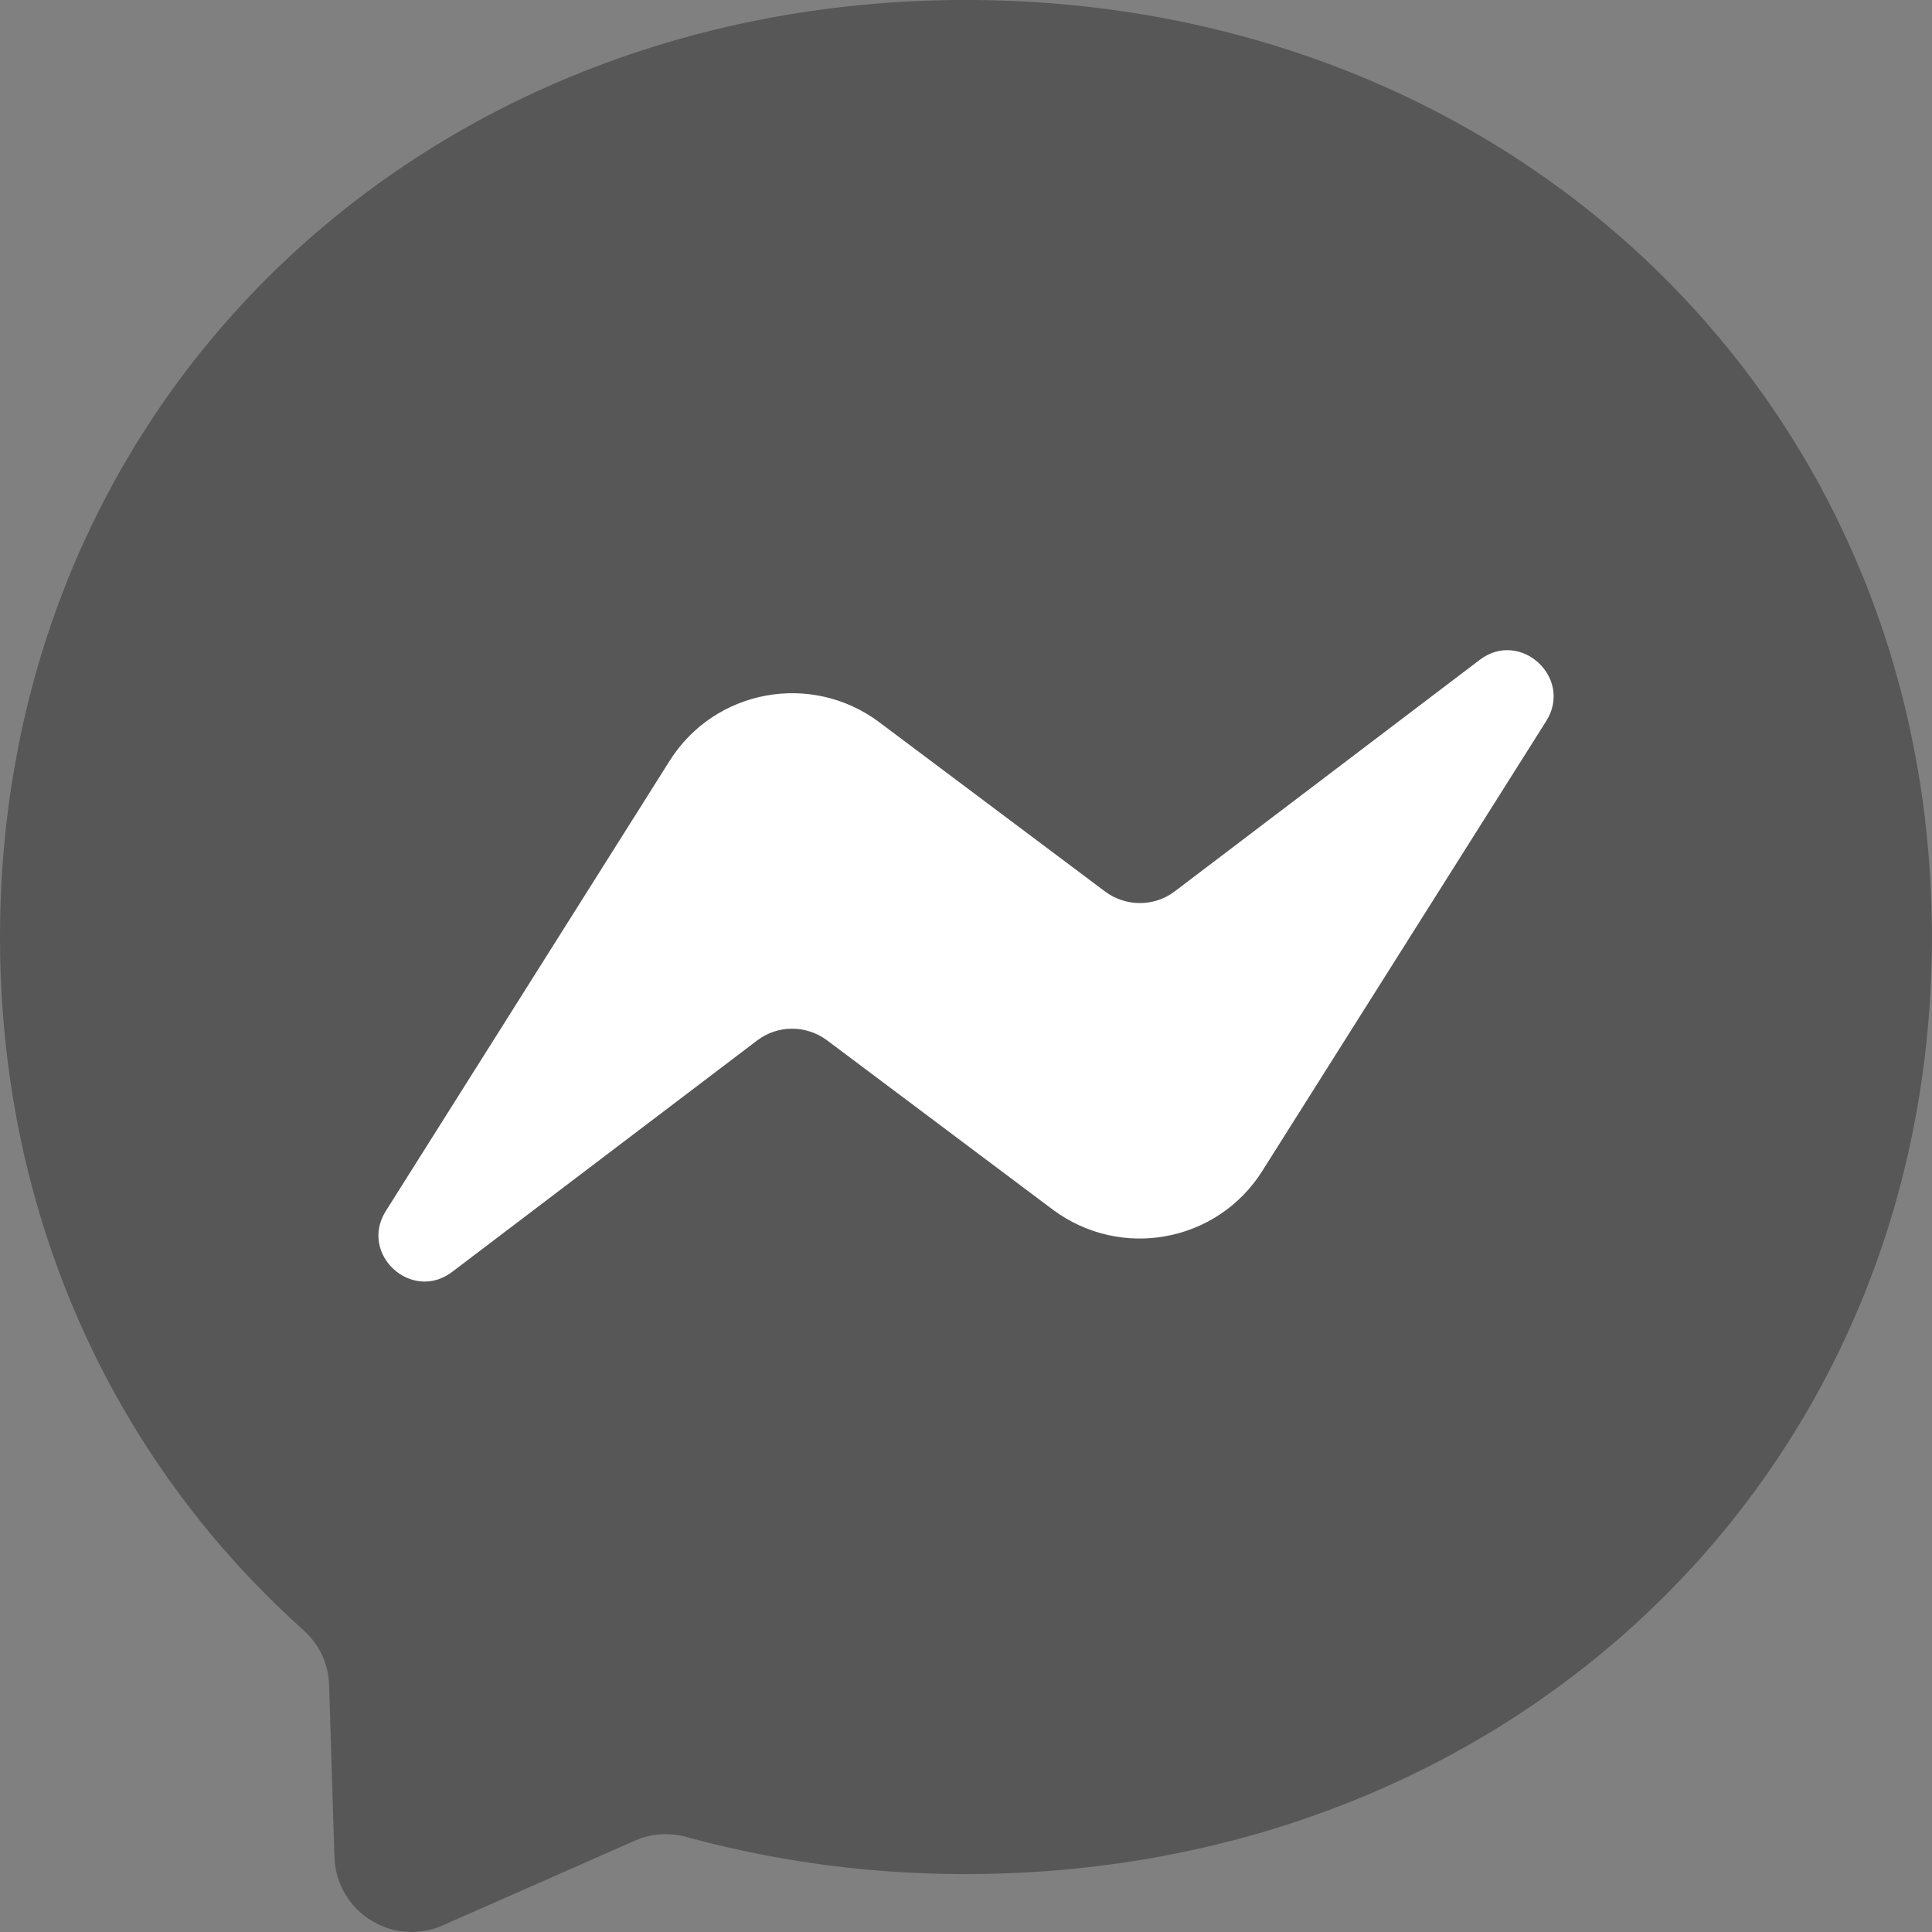
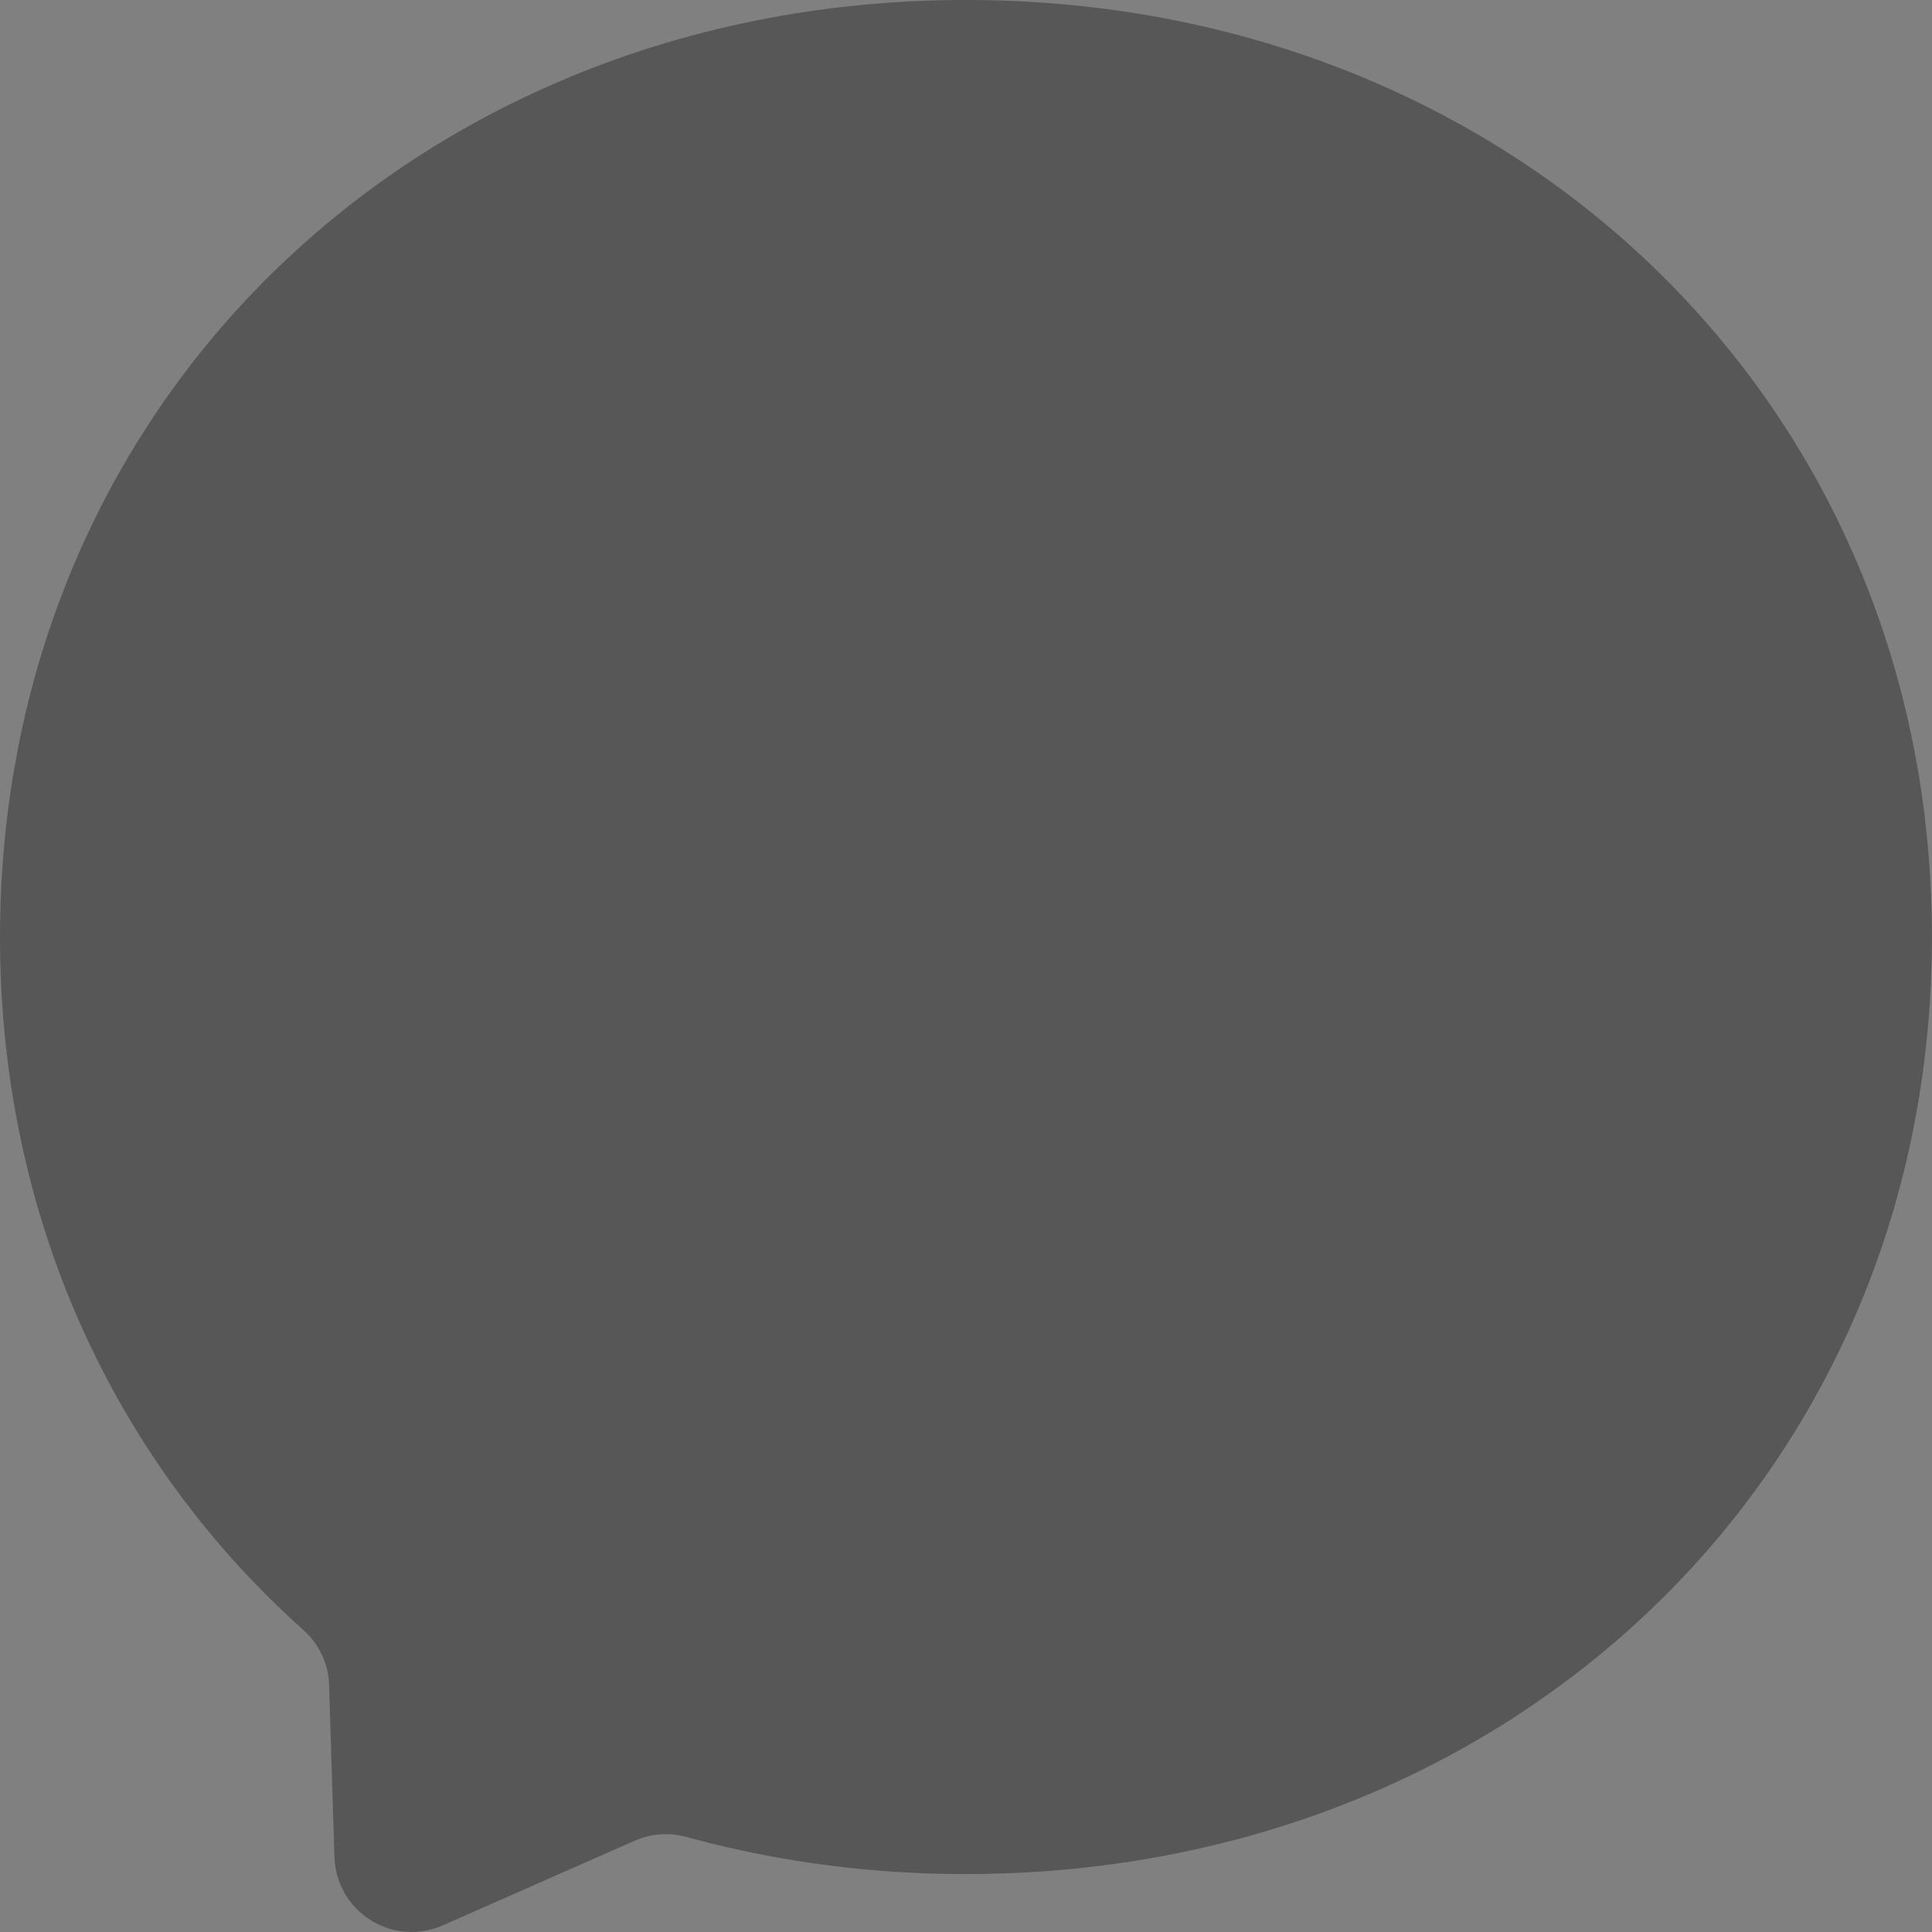
<svg xmlns="http://www.w3.org/2000/svg" width="32" height="32" viewBox="0 0 32 32" fill="none">
  <rect x="0" y="0" width="32" height="32" fill="#808080" stroke="none" />
  <g clip-path="url(#clip0_746_1143)">
    <path fill-rule="evenodd" clip-rule="evenodd" d="M6.655 31.989C6.525 31.973 6.4 31.936 6.284 31.882C6.263 31.871 6.24 31.861 6.219 31.849C6.203 31.841 6.186 31.832 6.171 31.823C6.162 31.817 6.153 31.812 6.144 31.806C6.087 31.771 6.033 31.732 5.983 31.688C5.924 31.638 5.87 31.582 5.821 31.522C5.773 31.462 5.73 31.397 5.693 31.329C5.68 31.304 5.666 31.279 5.655 31.253C5.631 31.203 5.612 31.151 5.596 31.098C5.592 31.086 5.588 31.073 5.585 31.061V31.059C5.579 31.038 5.573 31.016 5.569 30.995C5.567 30.987 5.565 30.977 5.563 30.969V30.968C5.559 30.947 5.556 30.926 5.553 30.905V30.903C5.551 30.89 5.549 30.876 5.547 30.863V30.86C5.545 30.841 5.543 30.823 5.542 30.803V30.796L5.54 30.757L5.536 30.656L5.477 28.743L5.451 27.91C5.443 27.557 5.283 27.229 5.023 26.997C4.999 26.975 4.975 26.953 4.95 26.931L4.945 26.927V26.925C4.928 26.91 4.909 26.893 4.891 26.877L4.886 26.873V26.872L4.881 26.868V26.866H4.879L4.821 26.813L4.816 26.808L4.811 26.803L4.81 26.802C4.749 26.745 4.688 26.688 4.628 26.63L4.623 26.625L4.617 26.62L4.612 26.615L4.611 26.614L4.606 26.61V26.608H4.605L4.601 26.605V26.603H4.6L4.596 26.6V26.598H4.594C4.463 26.471 4.335 26.342 4.209 26.211L4.203 26.205C4.173 26.173 4.142 26.142 4.112 26.109L4.106 26.103L4.101 26.098L4.042 26.035V26.033H4.04L4.036 26.029V26.028H4.035L4.031 26.023V26.022L4.026 26.018C4.006 25.997 3.986 25.975 3.966 25.953L3.961 25.947C3.927 25.91 3.893 25.872 3.859 25.835C3.846 25.82 3.834 25.806 3.821 25.793V25.791H3.82L3.816 25.787L3.811 25.781L3.779 25.745V25.743H3.777L3.773 25.738L3.736 25.695C3.723 25.681 3.71 25.666 3.698 25.652L3.628 25.571C3.62 25.56 3.61 25.55 3.601 25.54V25.538L3.569 25.502C3.56 25.491 3.551 25.48 3.542 25.47L3.536 25.463L3.515 25.438V25.436H3.514L3.51 25.431C3.503 25.423 3.495 25.414 3.488 25.405V25.404L3.461 25.373C3.422 25.325 3.382 25.276 3.343 25.228L3.321 25.201C3.315 25.192 3.307 25.183 3.3 25.175V25.173H3.299L3.295 25.168L3.279 25.148V25.146H3.278L3.257 25.12L3.236 25.093C3.216 25.068 3.196 25.043 3.176 25.017C3.158 24.994 3.141 24.971 3.123 24.947L3.106 24.927L3.091 24.905V24.904L3.075 24.884V24.883H3.073L3.058 24.863V24.861H3.057L3.042 24.841V24.84H3.041L3.037 24.835L3.026 24.82V24.818H3.025L3.01 24.798V24.797H3.009C2.968 24.741 2.926 24.686 2.886 24.63L2.86 24.593C2.851 24.581 2.841 24.568 2.833 24.556V24.555C2.827 24.548 2.821 24.541 2.816 24.533L2.806 24.518V24.517H2.805L2.779 24.48C2.766 24.463 2.753 24.445 2.741 24.427C2.733 24.414 2.723 24.401 2.715 24.388C2.695 24.36 2.675 24.331 2.655 24.302L2.645 24.287L2.633 24.271L2.623 24.255V24.254L2.612 24.24V24.238H2.611C2.557 24.158 2.503 24.077 2.451 23.997L2.413 23.938V23.937L2.403 23.922L2.391 23.905C2.386 23.896 2.381 23.888 2.376 23.88V23.878H2.375L2.365 23.863V23.862L2.354 23.845C2.349 23.837 2.343 23.828 2.338 23.82V23.818L2.327 23.803L2.3 23.76C2.271 23.713 2.243 23.667 2.215 23.62L2.198 23.593C2.193 23.585 2.187 23.575 2.182 23.567C2.177 23.558 2.171 23.549 2.166 23.54V23.539C2.161 23.53 2.155 23.522 2.15 23.513L2.134 23.485C2.103 23.433 2.073 23.382 2.042 23.329C2.035 23.317 2.028 23.304 2.021 23.292L1.999 23.254L1.994 23.245V23.244C1.989 23.235 1.983 23.225 1.978 23.217L1.972 23.207V23.206L1.951 23.169L1.945 23.159V23.157L1.924 23.12C1.915 23.104 1.906 23.088 1.897 23.072C1.875 23.033 1.854 22.993 1.833 22.953L1.827 22.944V22.942C1.817 22.923 1.805 22.903 1.795 22.884L1.79 22.873V22.872L1.785 22.863V22.862H1.783L1.779 22.854V22.851H1.778C1.765 22.828 1.753 22.804 1.741 22.781L1.736 22.771L1.731 22.76C1.695 22.69 1.658 22.62 1.623 22.55L1.618 22.539L1.612 22.529L1.607 22.518L1.601 22.507L1.596 22.497L1.591 22.485C1.549 22.4 1.508 22.315 1.467 22.229V22.227L1.461 22.217C1.453 22.198 1.443 22.179 1.435 22.16V22.157H1.433L1.43 22.149V22.147H1.428L1.424 22.137V22.136L1.419 22.125C1.411 22.11 1.405 22.094 1.397 22.078V22.077L1.392 22.066C1.383 22.047 1.374 22.027 1.365 22.007C1.351 21.975 1.336 21.943 1.322 21.911C1.315 21.895 1.308 21.878 1.3 21.862C1.295 21.85 1.29 21.837 1.285 21.825V21.824C1.28 21.812 1.273 21.8 1.268 21.788V21.787H1.267L1.263 21.776C1.259 21.767 1.256 21.759 1.252 21.751V21.749C1.246 21.737 1.241 21.725 1.236 21.713V21.711L1.22 21.675V21.674C1.214 21.661 1.209 21.649 1.204 21.637C1.199 21.624 1.193 21.611 1.188 21.599C1.168 21.55 1.148 21.502 1.128 21.453L1.118 21.427L1.107 21.4C1.104 21.392 1.1 21.382 1.096 21.373L1.021 21.18C1.015 21.165 1.01 21.151 1.005 21.137L0.988 21.094V21.093L0.983 21.08V21.077H0.982L0.973 21.052V21.05L0.967 21.037V21.034H0.966C0.963 21.025 0.96 21.016 0.956 21.007L0.951 20.993V20.991L0.935 20.948L0.93 20.934V20.932C0.913 20.887 0.897 20.842 0.881 20.798L0.876 20.782V20.781L0.87 20.767V20.765L0.865 20.751V20.749C0.855 20.719 0.843 20.689 0.833 20.659L0.828 20.642L0.822 20.626L0.816 20.61L0.811 20.594L0.806 20.577L0.801 20.561L0.795 20.545L0.79 20.529L0.785 20.513L0.779 20.497L0.774 20.48C0.763 20.447 0.752 20.413 0.741 20.38V20.378L0.736 20.363C0.73 20.346 0.725 20.329 0.72 20.312V20.309H0.719L0.715 20.295V20.292H0.713L0.709 20.278V20.276L0.704 20.261C0.701 20.249 0.696 20.237 0.693 20.226V20.222L0.688 20.207V20.206C0.681 20.183 0.673 20.16 0.666 20.137C0.65 20.082 0.633 20.027 0.618 19.972V19.97L0.607 19.935V19.932L0.601 19.916L0.596 19.897V19.894H0.595L0.591 19.879C0.589 19.872 0.587 19.866 0.585 19.859V19.857C0.582 19.845 0.578 19.832 0.575 19.82L0.57 19.8V19.797H0.568L0.558 19.761V19.76C0.546 19.714 0.533 19.667 0.521 19.62L0.516 19.601V19.599L0.51 19.579V19.577L0.505 19.559V19.556L0.5 19.538V19.534H0.498L0.494 19.517V19.513H0.493L0.489 19.497L0.483 19.476L0.478 19.454C0.461 19.388 0.445 19.322 0.43 19.256C0.424 19.232 0.419 19.209 0.413 19.186V19.185C0.41 19.17 0.406 19.155 0.403 19.14V19.137L0.397 19.117V19.115C0.395 19.108 0.393 19.101 0.392 19.094V19.088H0.391L0.386 19.069V19.067C0.385 19.059 0.383 19.052 0.381 19.044V19.04H0.38L0.376 19.02V19.018L0.365 18.971C0.35 18.903 0.336 18.834 0.322 18.766L0.316 18.74V18.739L0.311 18.714V18.712C0.31 18.704 0.308 18.695 0.306 18.687V18.685C0.305 18.676 0.302 18.668 0.301 18.659V18.658C0.298 18.64 0.293 18.621 0.29 18.603V18.599L0.285 18.575V18.572L0.279 18.547V18.546L0.274 18.519C0.266 18.48 0.26 18.44 0.252 18.4L0.247 18.37V18.368L0.241 18.339V18.335L0.236 18.309V18.303C0.235 18.295 0.232 18.287 0.231 18.279V18.271H0.23C0.228 18.263 0.226 18.254 0.225 18.246V18.244L0.22 18.214V18.212L0.215 18.18L0.209 18.148C0.2 18.091 0.191 18.033 0.182 17.976L0.177 17.94V17.938L0.171 17.904V17.9C0.17 17.89 0.168 17.879 0.166 17.869V17.862H0.165C0.164 17.852 0.162 17.841 0.161 17.83V17.825L0.155 17.791V17.787L0.15 17.752V17.749L0.145 17.712C0.141 17.686 0.138 17.659 0.134 17.631C0.13 17.602 0.127 17.574 0.123 17.544V17.54L0.118 17.501V17.497C0.116 17.484 0.114 17.471 0.113 17.457V17.449H0.111C0.11 17.436 0.108 17.423 0.107 17.411V17.406C0.105 17.391 0.103 17.376 0.101 17.362V17.357L0.096 17.313V17.309C0.093 17.277 0.089 17.245 0.086 17.213V17.212C0.085 17.194 0.082 17.176 0.08 17.157V17.153L0.075 17.102V17.094C0.073 17.078 0.071 17.062 0.07 17.047V17.035H0.068C0.066 17.019 0.065 17.003 0.064 16.987V16.976C0.062 16.958 0.06 16.941 0.059 16.923V16.916C0.057 16.898 0.055 16.878 0.053 16.859V16.858C0.05 16.811 0.046 16.763 0.043 16.716V16.707C0.041 16.685 0.039 16.663 0.037 16.641V16.626C0.035 16.603 0.033 16.581 0.032 16.558V16.54H0.031C0.029 16.515 0.028 16.49 0.026 16.464V16.459L0.021 16.368C0.019 16.329 0.018 16.289 0.016 16.249V16.228H0.015C0.013 16.191 0.011 16.152 0.01 16.114V16.089C0.008 16.04 0.006 15.991 0.005 15.943V15.938C-0.008 15.399 0.004 14.858 0.043 14.32C0.072 13.906 0.117 13.497 0.177 13.095C0.193 12.983 0.212 12.871 0.231 12.761C0.248 12.663 0.266 12.564 0.285 12.466C0.29 12.437 0.295 12.408 0.301 12.38C0.329 12.234 0.36 12.088 0.392 11.944C0.419 11.823 0.448 11.703 0.478 11.584C0.504 11.481 0.531 11.379 0.558 11.278C0.566 11.251 0.573 11.224 0.58 11.197C0.613 11.08 0.647 10.963 0.682 10.848C0.752 10.618 0.827 10.39 0.908 10.165C0.953 10.038 1 9.913 1.048 9.788C1.101 9.65 1.156 9.511 1.214 9.375C1.306 9.157 1.403 8.942 1.505 8.73C1.622 8.484 1.746 8.242 1.876 8.004C1.93 7.905 1.986 7.806 2.042 7.708C2.109 7.593 2.177 7.478 2.246 7.364C2.298 7.281 2.35 7.199 2.403 7.117C2.552 6.883 2.708 6.653 2.87 6.429C3.014 6.23 3.163 6.035 3.316 5.843C3.464 5.659 3.616 5.477 3.773 5.3C6.649 2.041 10.941 0.042 15.844 0H16.155C20.761 0.039 24.829 1.807 27.689 4.725C27.96 5.002 28.22 5.289 28.469 5.585C28.543 5.674 28.617 5.764 28.689 5.854C29.004 6.247 29.298 6.656 29.571 7.079C29.713 7.298 29.849 7.523 29.98 7.751C30.028 7.836 30.077 7.922 30.125 8.009C30.316 8.358 30.493 8.718 30.657 9.084C30.704 9.191 30.751 9.298 30.796 9.407C30.841 9.511 30.884 9.617 30.926 9.724C30.974 9.846 31.02 9.97 31.065 10.095C31.108 10.211 31.149 10.33 31.189 10.449C31.191 10.455 31.193 10.46 31.195 10.466C31.235 10.588 31.274 10.712 31.313 10.836C31.354 10.971 31.393 11.108 31.431 11.245C31.493 11.47 31.551 11.698 31.603 11.928C31.608 11.952 31.613 11.978 31.619 12.003C31.675 12.256 31.725 12.513 31.77 12.771C31.811 13.013 31.847 13.257 31.877 13.503L31.883 13.551C31.884 13.568 31.886 13.583 31.888 13.6L31.893 13.648C31.95 14.147 31.985 14.656 31.995 15.173V15.175C31.998 15.29 32 15.406 32 15.522C32 15.637 31.998 15.753 31.995 15.868C31.969 17.159 31.795 18.4 31.49 19.577C31.328 20.204 31.128 20.812 30.893 21.4C30.681 21.931 30.44 22.445 30.173 22.942C30.125 23.031 30.077 23.119 30.028 23.206C29.634 23.904 29.185 24.569 28.684 25.195C27.974 26.081 27.165 26.885 26.27 27.592C26.124 27.708 25.975 27.82 25.824 27.931C25.561 28.123 25.293 28.308 25.018 28.485C24.82 28.611 24.619 28.732 24.416 28.85C23.312 29.488 22.116 29.998 20.846 30.366C20.711 30.405 20.575 30.443 20.438 30.479C20.423 30.483 20.409 30.486 20.395 30.489C19.65 30.683 18.882 30.827 18.094 30.919C17.939 30.938 17.783 30.954 17.626 30.968C17.318 30.996 17.006 31.015 16.691 31.027L16.535 31.032C16.358 31.038 16.179 31.041 15.999 31.041C15.931 31.041 15.862 31.041 15.793 31.04V31.038H15.651C15.591 31.036 15.531 31.035 15.471 31.033L15.437 31.032C15.395 31.031 15.352 31.029 15.309 31.028V31.027H15.284L15.202 31.023V31.021H15.159L15.095 31.018V31.016H15.051L14.992 31.013V31.011H14.954L14.884 31.007V31.006H14.865C14.816 31.003 14.767 30.999 14.718 30.996V30.994H14.706L14.653 30.991V30.989H14.634L14.589 30.986V30.984H14.565L14.524 30.981V30.979H14.499L14.46 30.975V30.973H14.436L14.395 30.969V30.968H14.376L14.331 30.964V30.962H14.318L14.272 30.958V30.957H14.262L14.207 30.952L14.159 30.947L14.155 30.946L14.116 30.942V30.941H14.104L14.068 30.937V30.936H14.054L14.024 30.933V30.93H14.006L13.976 30.927V30.925H13.958L13.928 30.921V30.919H13.912L13.884 30.916V30.914H13.867L13.836 30.911V30.909H13.823L13.793 30.905V30.903H13.78L13.745 30.899L13.737 30.898L13.702 30.893L13.695 30.892C13.656 30.887 13.617 30.883 13.578 30.877L13.575 30.876L13.541 30.872L13.536 30.871L13.508 30.867V30.866H13.498L13.471 30.862V30.86H13.46L13.433 30.856V30.855H13.423L13.401 30.852V30.849H13.387L13.363 30.846V30.844H13.351L13.331 30.841V30.839H13.315L13.293 30.836V30.833H13.28L13.256 30.829V30.828H13.246L13.223 30.824V30.823H13.212L13.186 30.819V30.817H13.178L13.154 30.813V30.812H13.145L13.116 30.807L13.112 30.806L12.987 30.786L12.985 30.785L12.96 30.781V30.779H12.954L12.928 30.775L12.923 30.774L12.901 30.771V30.769H12.893L12.874 30.766V30.764H12.863L12.842 30.76V30.758H12.833L12.815 30.755V30.753H12.804L12.783 30.749V30.748H12.774L12.756 30.744V30.742H12.746L12.729 30.739V30.737H12.717L12.697 30.733V30.731H12.689L12.67 30.728V30.726H12.661L12.643 30.723V30.721H12.633L12.611 30.716V30.715H12.605L12.584 30.711L12.578 30.71L12.551 30.704L12.524 30.699L12.498 30.694L12.471 30.688L12.423 30.678L12.418 30.678L12.396 30.673L12.393 30.672L12.369 30.667H12.367L12.348 30.663V30.661H12.341L12.321 30.657L12.316 30.656L12.299 30.653V30.651H12.291L12.272 30.646V30.645H12.266L12.251 30.642V30.64H12.241L12.224 30.636V30.634H12.217L12.202 30.631V30.629H12.193L12.175 30.625V30.624H12.168L12.154 30.621V30.618H12.144L12.127 30.614V30.613H12.12L12.105 30.609V30.608H12.096L12.078 30.604V30.603H12.073L12.057 30.599V30.597H12.05L12.03 30.593V30.591H12.026L12.009 30.588V30.586H12.003L11.982 30.581L11.98 30.581C11.95 30.574 11.92 30.566 11.89 30.559L11.869 30.554L11.868 30.554L11.848 30.549H11.845L11.826 30.544L11.823 30.543L11.805 30.539V30.538H11.801L11.783 30.533L11.78 30.533L11.761 30.528V30.527H11.758L11.74 30.523L11.736 30.522L11.718 30.517L11.714 30.516L11.702 30.513V30.511H11.693L11.681 30.508V30.506H11.672L11.659 30.502V30.5H11.651L11.638 30.497V30.495H11.63L11.616 30.491V30.489H11.61L11.595 30.486V30.484H11.588L11.573 30.48V30.479H11.568L11.552 30.474V30.473H11.547L11.53 30.469L11.527 30.468L11.509 30.463L11.506 30.463L11.493 30.459V30.457H11.486L11.471 30.453V30.452H11.466L11.45 30.448V30.446H11.446L11.428 30.441H11.426L11.406 30.436L11.368 30.425C11.083 30.349 10.78 30.369 10.511 30.489L9.45 30.957L7.336 31.889C7.32 31.896 7.305 31.902 7.289 31.909C7.275 31.914 7.26 31.919 7.246 31.924L7.231 31.93H7.23C7.225 31.931 7.22 31.934 7.215 31.936H7.213C7.208 31.938 7.203 31.939 7.198 31.941C7.158 31.953 7.116 31.964 7.075 31.973H7.074C7.065 31.975 7.056 31.977 7.048 31.978C7.026 31.982 7.003 31.986 6.981 31.989H6.977C6.868 32.004 6.76 32.003 6.655 31.989Z" fill="#575757" class="messenger-svg" />
-     <path d="M6.391 20.057L11.091 12.602C11.84 11.414 13.44 11.122 14.563 11.962L18.303 14.766C18.648 15.022 19.12 15.022 19.46 14.762L24.508 10.93C25.18 10.418 26.06 11.226 25.611 11.942L20.908 19.394C20.16 20.582 18.56 20.873 17.436 20.034L13.696 17.229C13.351 16.974 12.88 16.974 12.54 17.234L7.491 21.065C6.82 21.577 5.94 20.773 6.391 20.057Z" fill="white" />
  </g>
  <defs>
    <clipPath id="clip0_746_1143">
      <rect width="32" height="32" fill="white" />
    </clipPath>
  </defs>
</svg>